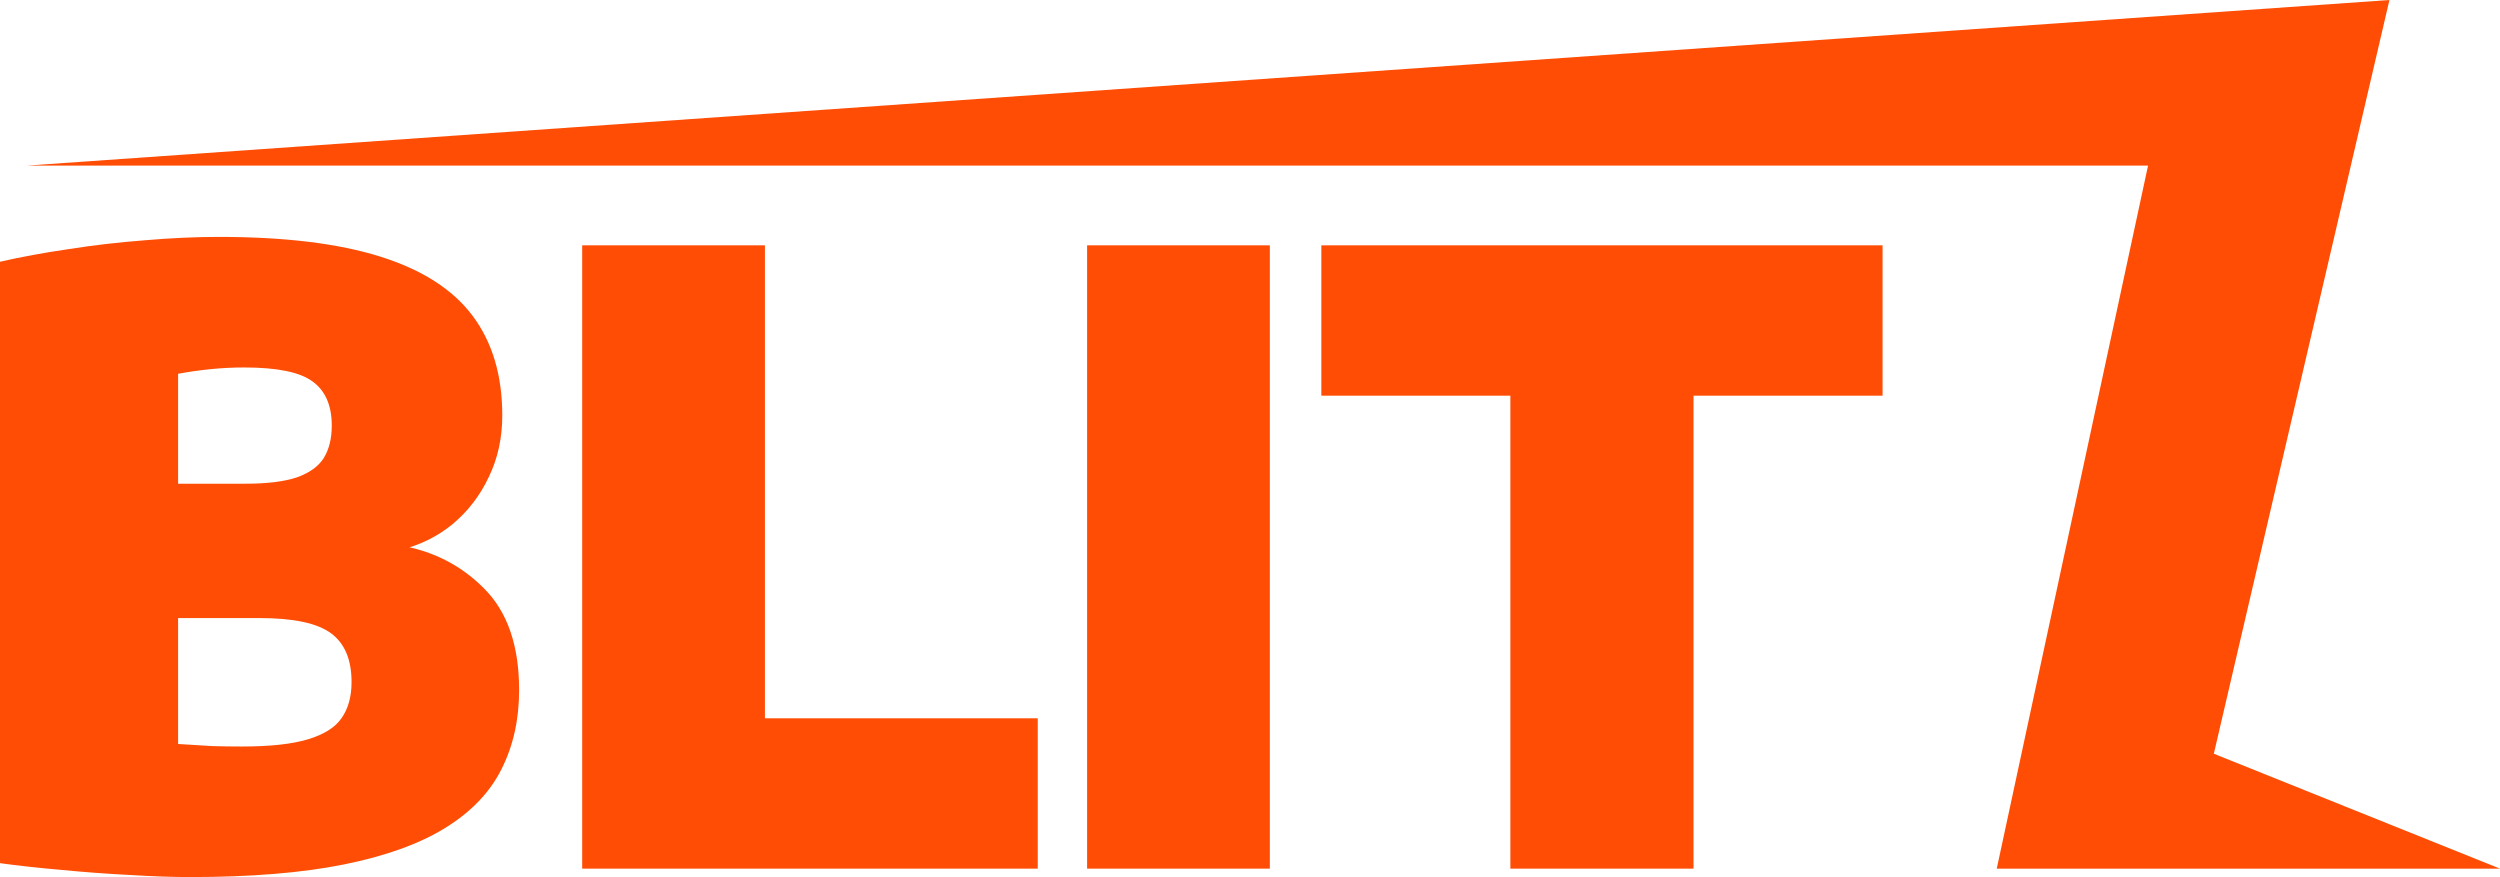
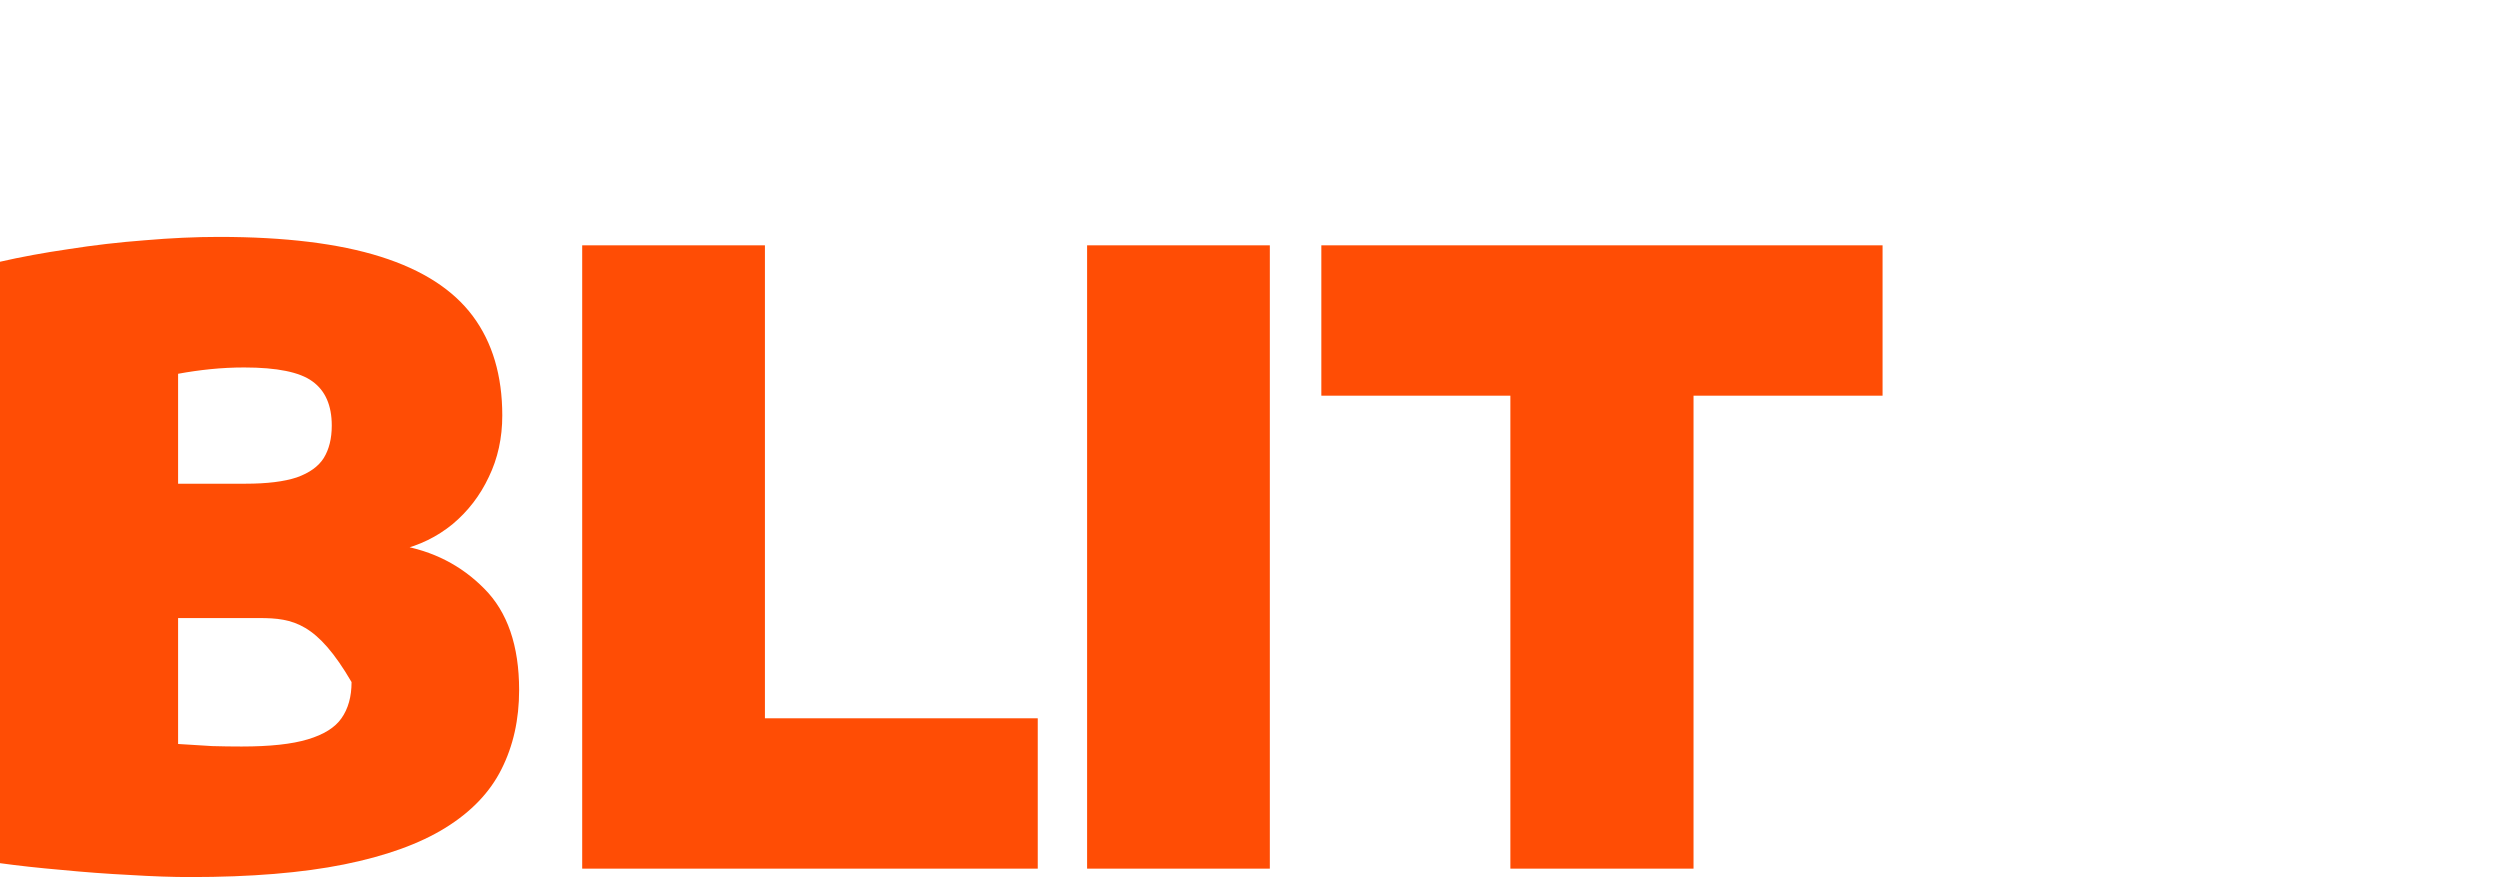
<svg xmlns="http://www.w3.org/2000/svg" width="724" height="254" viewBox="0 0 724 254" fill="none">
-   <path d="M578.257 251.56H724L641.126 218.279L691.98 0L7.666 47.963H622.074L578.257 251.56Z" fill="#FF4D05" />
  <path d="M437.405 251.56V114.59H382.66V71.047H545.191V114.59H490.445V251.56H437.405Z" fill="#FF4D05" />
  <path d="M314.824 251.56V71.047H367.742V251.56H314.824Z" fill="#FF4D05" />
  <path d="M168.604 251.56V71.047H221.522V208.018H300.532V251.56H168.604Z" fill="#FF4D05" />
-   <path d="M55.112 254C49.991 254 44.138 253.797 37.554 253.39C31.051 253.065 24.467 252.577 17.802 251.926C11.217 251.356 5.284 250.707 0 249.975V75.803C6.015 74.421 12.64 73.201 19.875 72.144C27.109 71.006 34.465 70.152 41.944 69.583C49.503 68.933 56.656 68.607 63.403 68.607C82.505 68.607 98.112 70.518 110.224 74.34C122.336 78.162 131.236 83.894 136.927 91.537C142.616 99.181 145.461 108.776 145.461 120.322C145.461 126.827 144.161 132.763 141.56 138.13C139.04 143.496 135.545 148.05 131.074 151.79C126.603 155.449 121.441 157.969 115.589 159.352V157.888C125.343 159.515 133.553 163.702 140.219 170.452C146.965 177.2 150.339 186.998 150.339 199.845C150.339 208.384 148.632 216.027 145.218 222.777C141.885 229.443 136.479 235.095 129.001 239.73C121.523 244.364 111.728 247.901 99.616 250.341C87.504 252.78 72.67 254 55.112 254ZM69.987 216.19C78.197 216.19 84.578 215.498 89.13 214.115C93.763 212.734 97.015 210.701 98.885 208.018C100.835 205.253 101.811 201.757 101.811 197.528C101.811 191.023 99.819 186.307 95.836 183.38C91.853 180.453 84.944 178.989 75.108 178.989H46.455V140.081H71.085C77.344 140.081 82.302 139.471 85.96 138.251C89.618 136.95 92.219 135.08 93.763 132.641C95.308 130.12 96.08 126.99 96.08 123.249C96.08 117.395 94.21 113.126 90.471 110.443C86.814 107.759 80.229 106.418 70.719 106.418C67.467 106.418 64.216 106.58 60.965 106.906C57.794 107.231 54.665 107.678 51.576 108.247V215.458C55.315 215.702 58.607 215.905 61.452 216.068C64.297 216.149 67.142 216.19 69.987 216.19Z" fill="#FF4D05" />
+   <path d="M55.112 254C49.991 254 44.138 253.797 37.554 253.39C31.051 253.065 24.467 252.577 17.802 251.926C11.217 251.356 5.284 250.707 0 249.975V75.803C6.015 74.421 12.64 73.201 19.875 72.144C27.109 71.006 34.465 70.152 41.944 69.583C49.503 68.933 56.656 68.607 63.403 68.607C82.505 68.607 98.112 70.518 110.224 74.34C122.336 78.162 131.236 83.894 136.927 91.537C142.616 99.181 145.461 108.776 145.461 120.322C145.461 126.827 144.161 132.763 141.56 138.13C139.04 143.496 135.545 148.05 131.074 151.79C126.603 155.449 121.441 157.969 115.589 159.352V157.888C125.343 159.515 133.553 163.702 140.219 170.452C146.965 177.2 150.339 186.998 150.339 199.845C150.339 208.384 148.632 216.027 145.218 222.777C141.885 229.443 136.479 235.095 129.001 239.73C121.523 244.364 111.728 247.901 99.616 250.341C87.504 252.78 72.67 254 55.112 254ZM69.987 216.19C78.197 216.19 84.578 215.498 89.13 214.115C93.763 212.734 97.015 210.701 98.885 208.018C100.835 205.253 101.811 201.757 101.811 197.528C91.853 180.453 84.944 178.989 75.108 178.989H46.455V140.081H71.085C77.344 140.081 82.302 139.471 85.96 138.251C89.618 136.95 92.219 135.08 93.763 132.641C95.308 130.12 96.08 126.99 96.08 123.249C96.08 117.395 94.21 113.126 90.471 110.443C86.814 107.759 80.229 106.418 70.719 106.418C67.467 106.418 64.216 106.58 60.965 106.906C57.794 107.231 54.665 107.678 51.576 108.247V215.458C55.315 215.702 58.607 215.905 61.452 216.068C64.297 216.149 67.142 216.19 69.987 216.19Z" fill="#FF4D05" />
</svg>